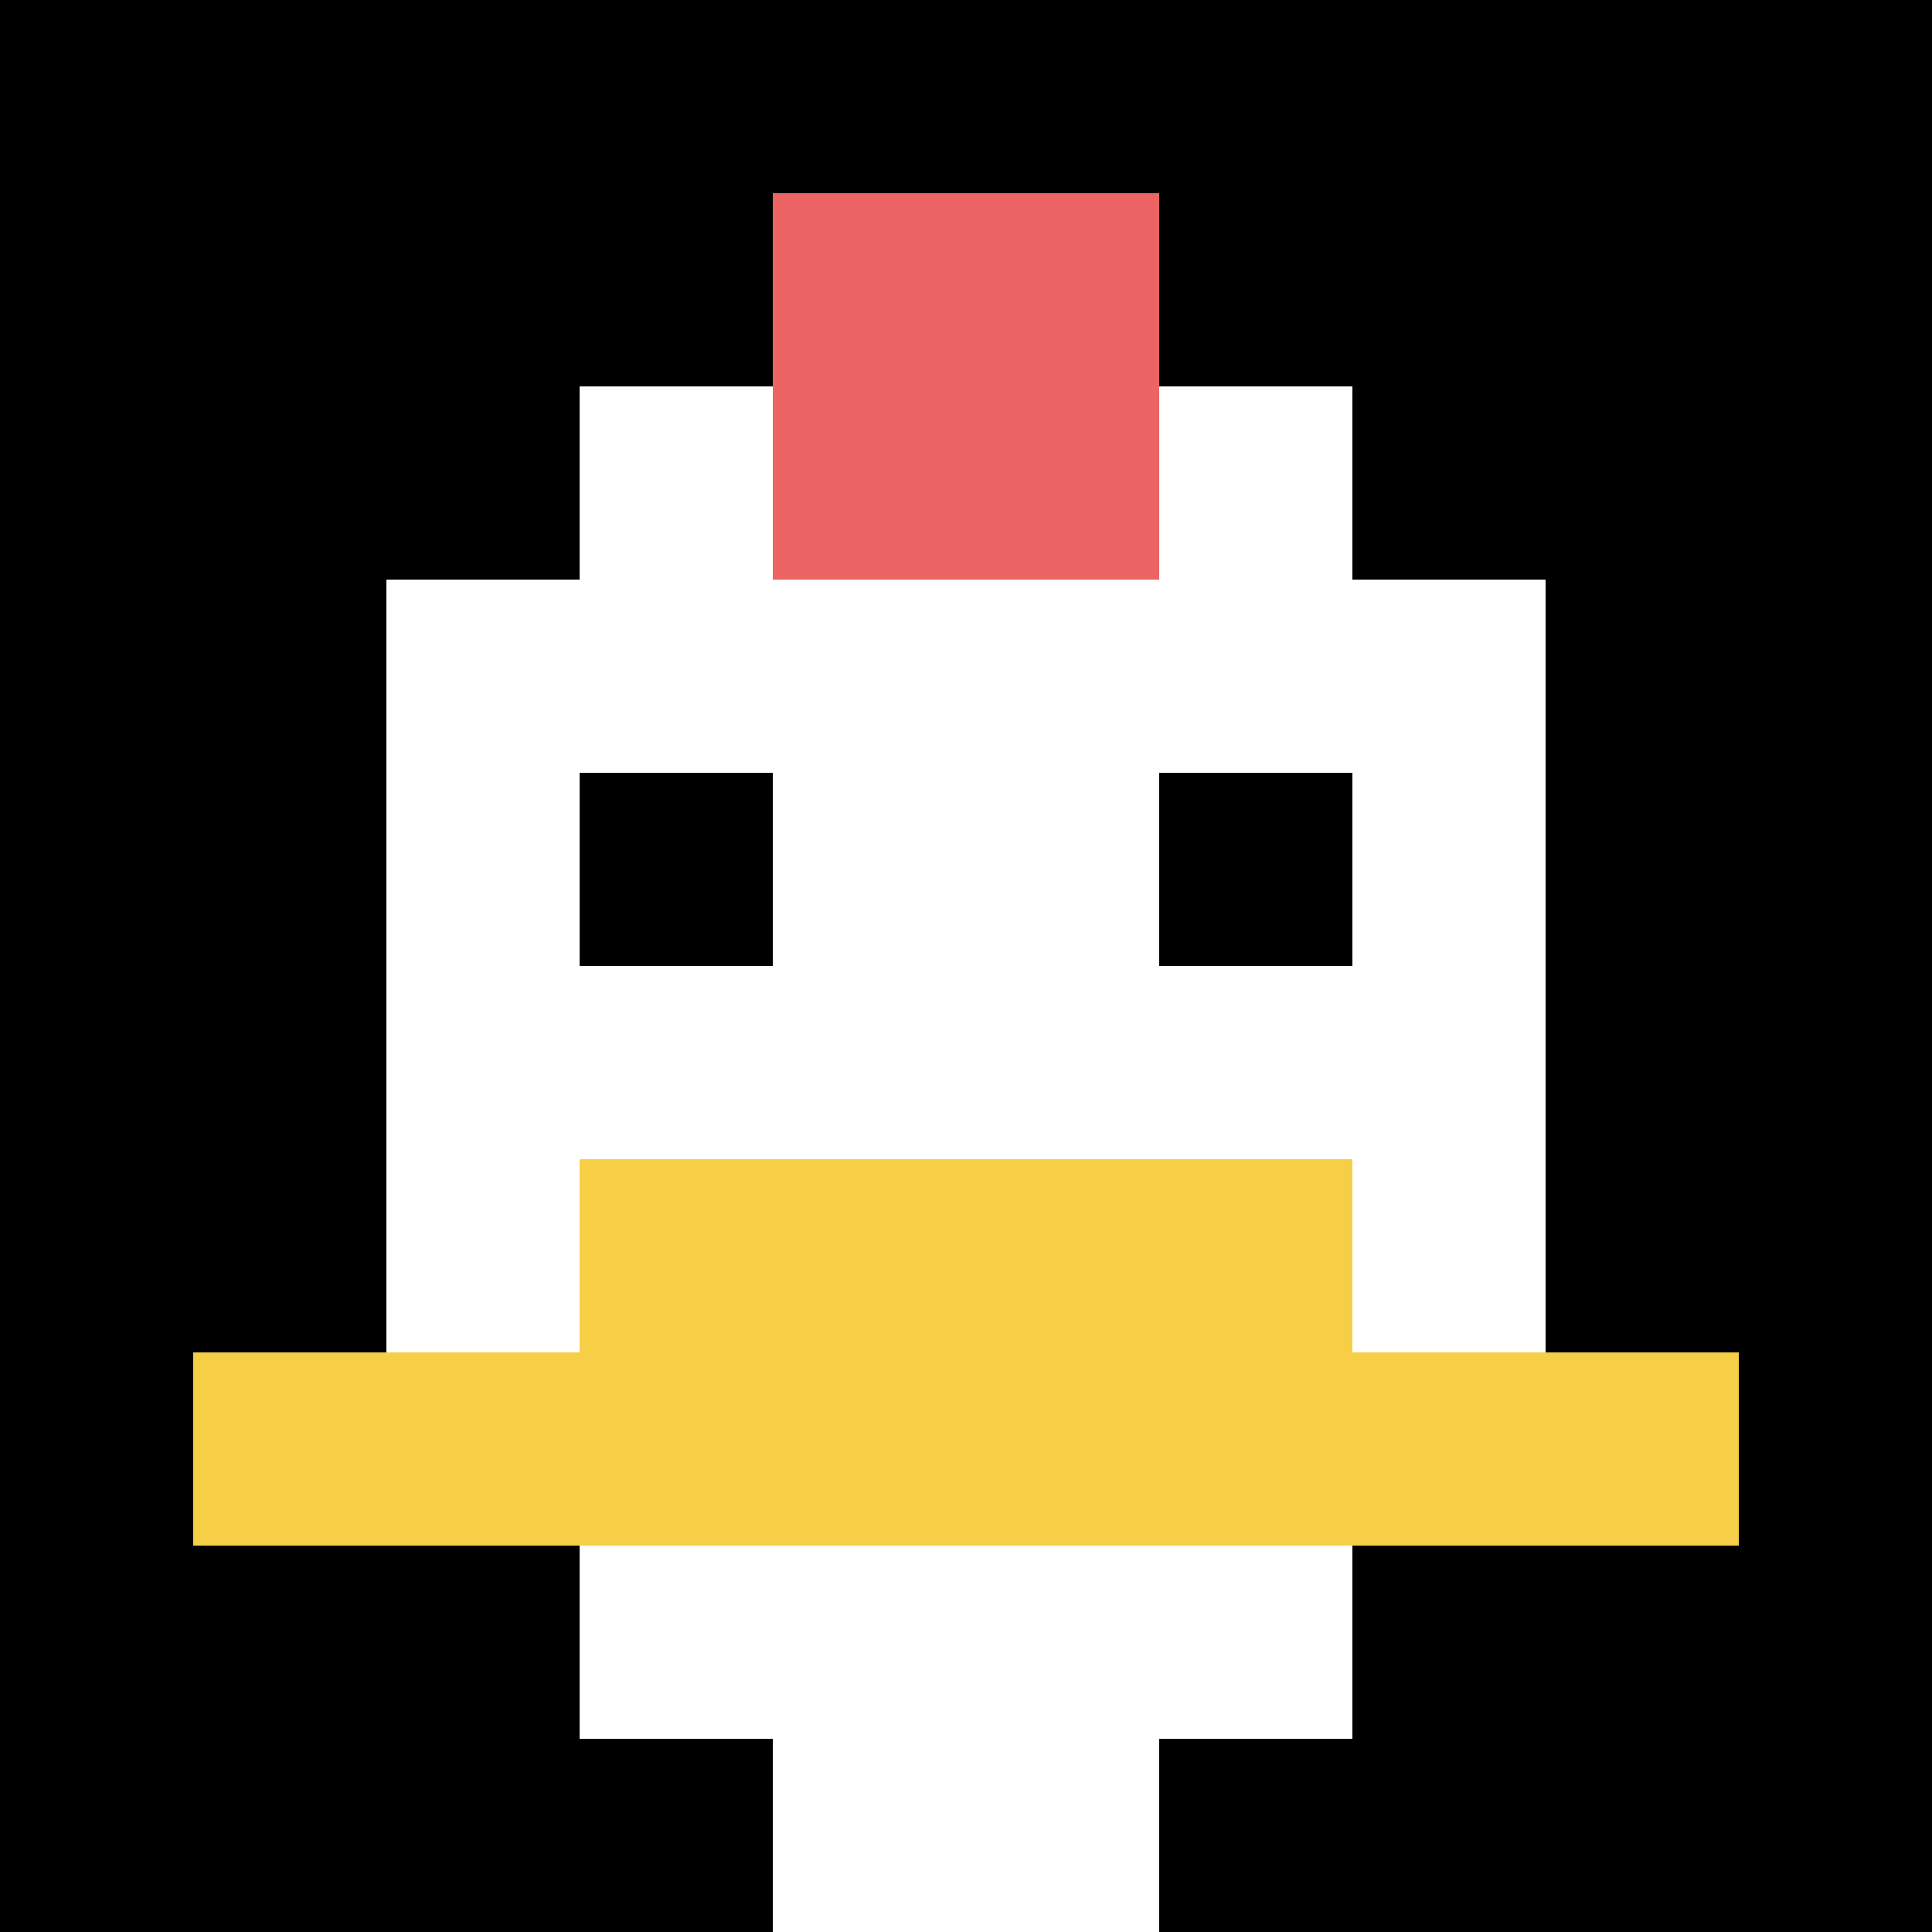
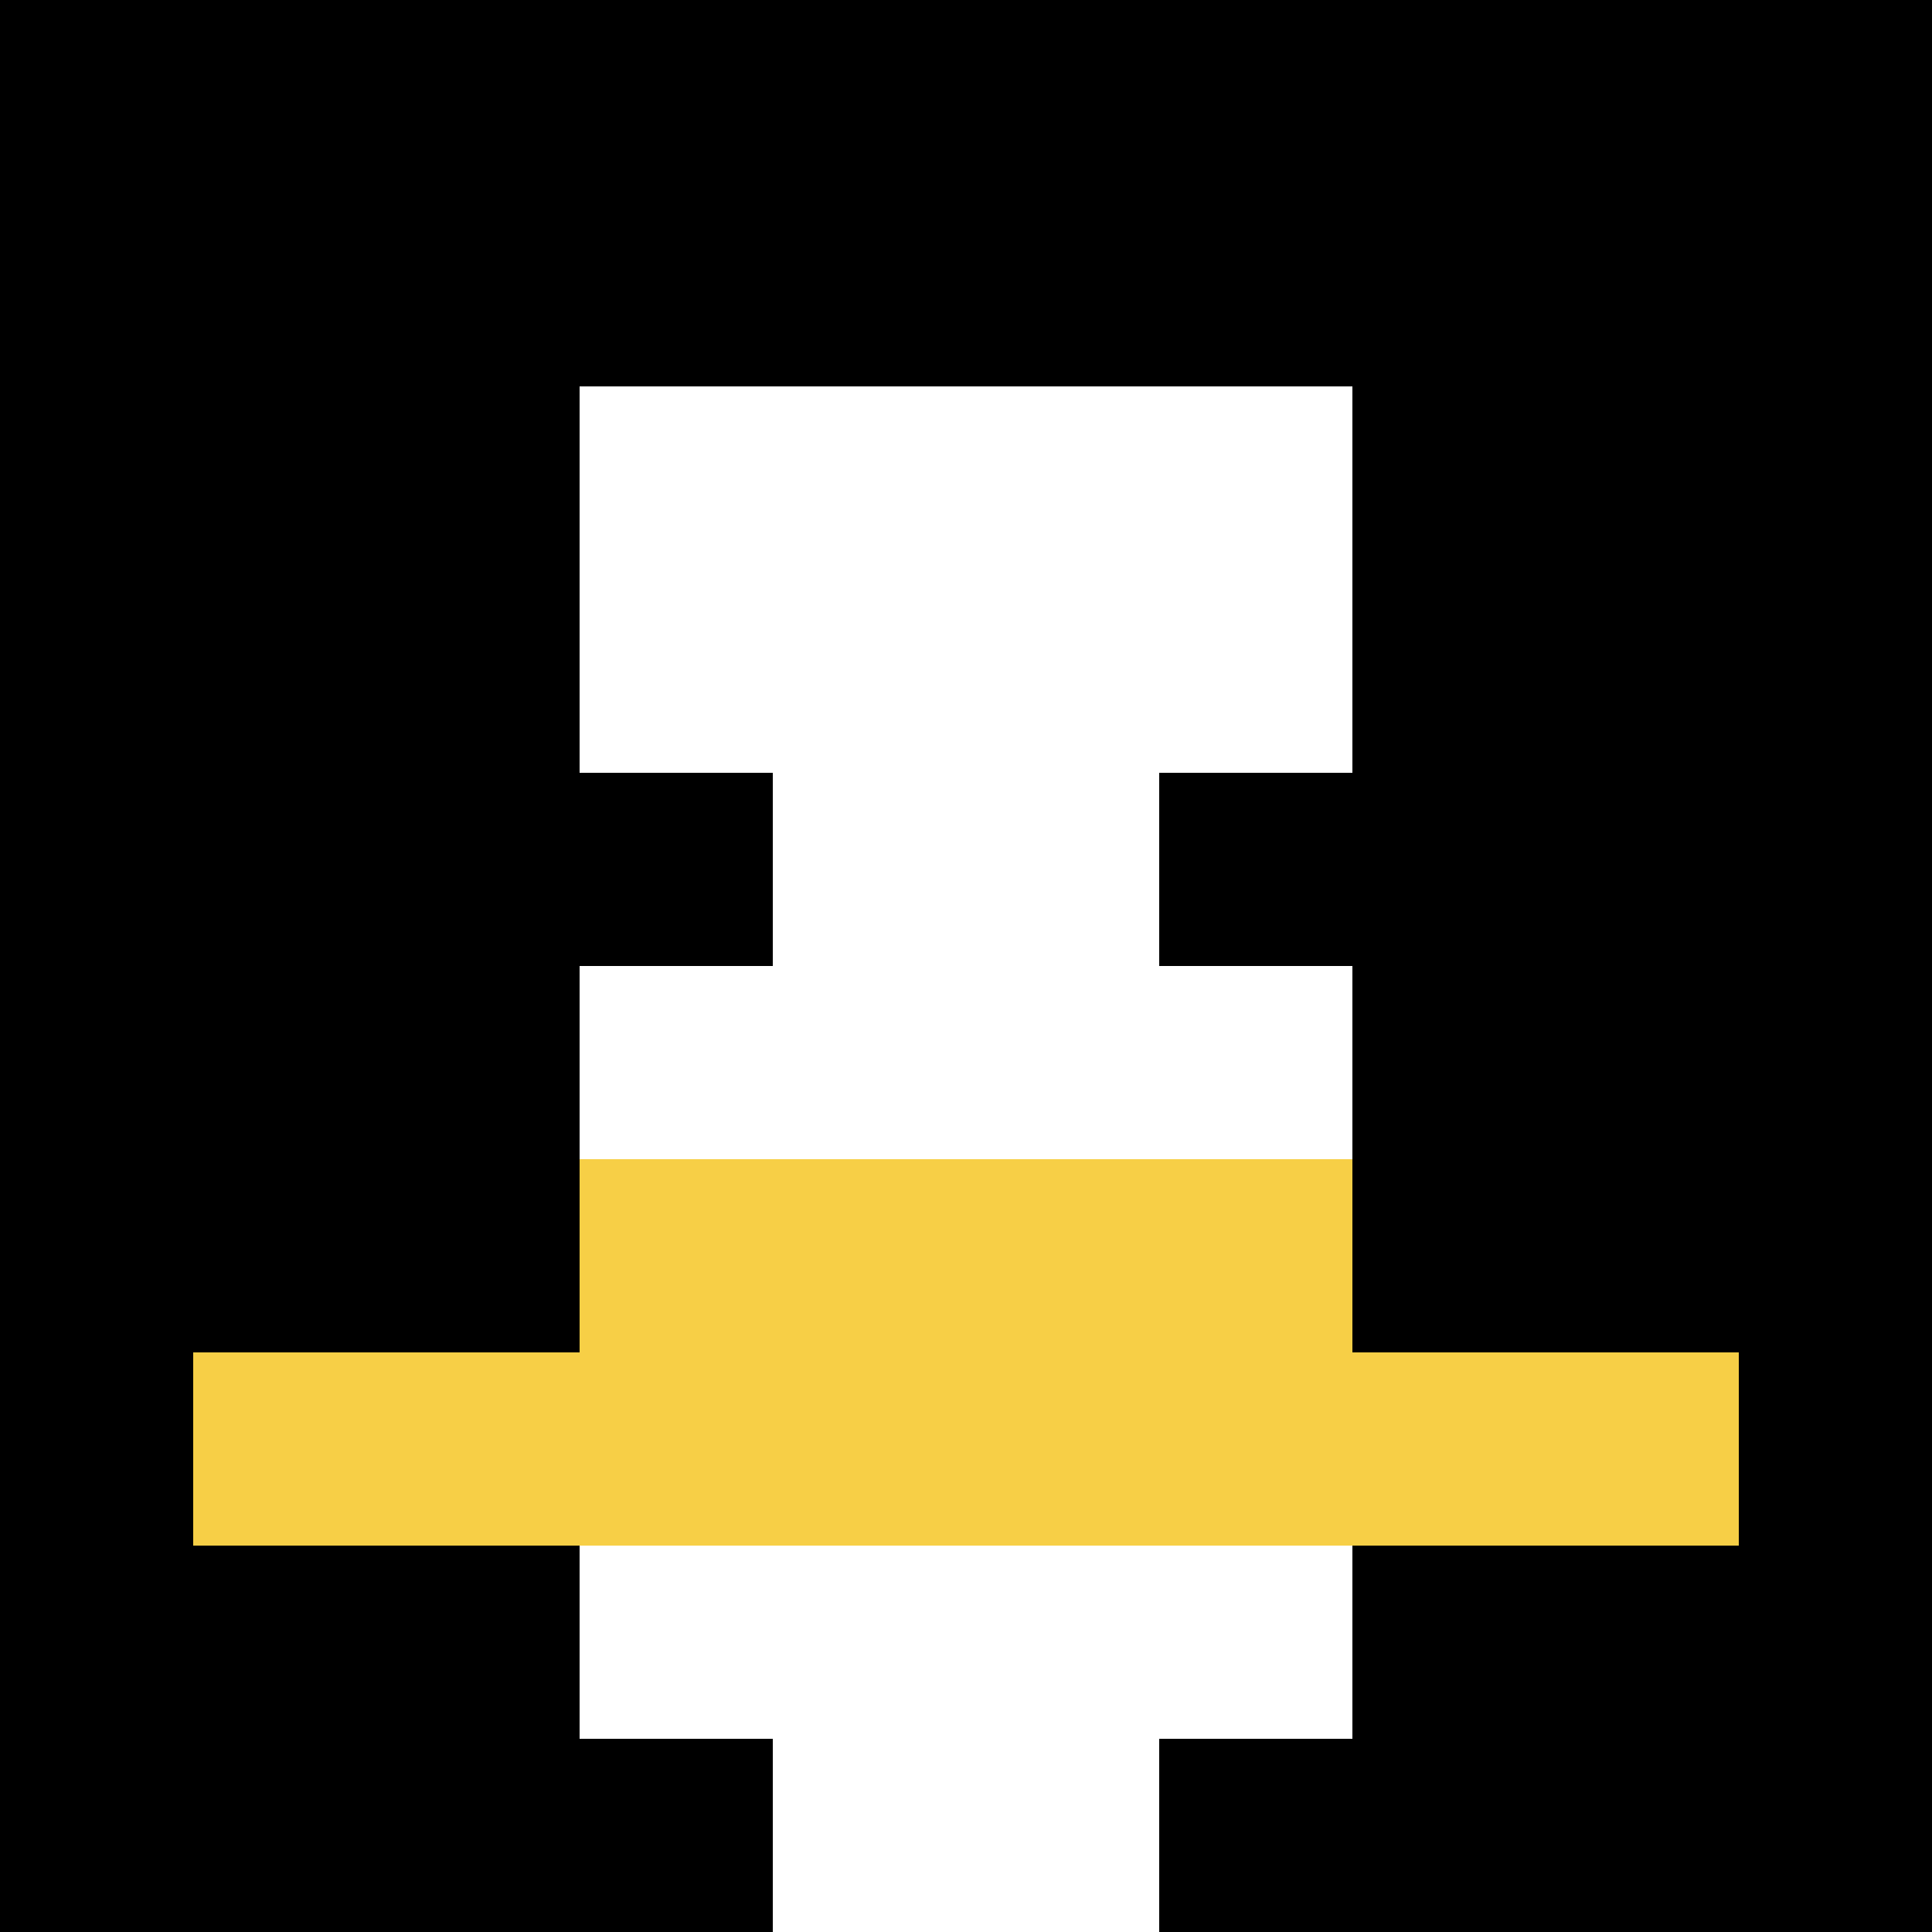
<svg xmlns="http://www.w3.org/2000/svg" version="1.1" width="1238" height="1238">
  <title>'goose-pfp-183312' by Dmitri Cherniak</title>
  <desc>seed=183312
backgroundColor=#ffffff
padding=20
innerPadding=0
timeout=500
dimension=1
border=false
Save=function(){return n.handleSave()}
frame=599

Rendered at Sun Sep 15 2024 12:00:58 GMT-0400 (Eastern Daylight Time)
Generated in &lt;1ms
</desc>
  <defs />
  <rect width="100%" height="100%" fill="#ffffff" data-darkreader-inline-fill="" style="--darkreader-inline-fill: #181a1b;" />
  <g>
    <g id="0-0">
      <rect x="0" y="0" height="1238" width="1238" fill="#000000" data-darkreader-inline-fill="" style="--darkreader-inline-fill: #000000;" />
      <g>
        <rect id="0-0-3-2-4-7" x="371.4" y="247.6" width="495.2" height="866.6" fill="#ffffff" data-darkreader-inline-fill="" style="--darkreader-inline-fill: #181a1b;" />
-         <rect id="0-0-2-3-6-5" x="247.6" y="371.4" width="742.8" height="619" fill="#ffffff" data-darkreader-inline-fill="" style="--darkreader-inline-fill: #181a1b;" />
        <rect id="0-0-4-8-2-2" x="495.2" y="990.4" width="247.6" height="247.6" fill="#ffffff" data-darkreader-inline-fill="" style="--darkreader-inline-fill: #181a1b;" />
        <rect id="0-0-1-7-8-1" x="123.8" y="866.6" width="990.4" height="123.8" fill="#F7CF46" data-darkreader-inline-fill="" style="--darkreader-inline-fill: #785e05;" />
        <rect id="0-0-3-6-4-2" x="371.4" y="742.8" width="495.2" height="247.6" fill="#F7CF46" data-darkreader-inline-fill="" style="--darkreader-inline-fill: #785e05;" />
        <rect id="0-0-3-4-1-1" x="371.4" y="495.2" width="123.8" height="123.8" fill="#000000" data-darkreader-inline-fill="" style="--darkreader-inline-fill: #000000;" />
        <rect id="0-0-6-4-1-1" x="742.8" y="495.2" width="123.8" height="123.8" fill="#000000" data-darkreader-inline-fill="" style="--darkreader-inline-fill: #000000;" />
-         <rect id="0-0-4-1-2-2" x="495.2" y="123.8" width="247.6" height="247.6" fill="#EC6463" data-darkreader-inline-fill="" style="--darkreader-inline-fill: #8b1211;" />
      </g>
-       <rect x="0" y="0" stroke="white" stroke-width="0" height="1238" width="1238" fill="none" data-darkreader-inline-stroke="" style="--darkreader-inline-stroke: #e8e6e3;" />
    </g>
  </g>
</svg>